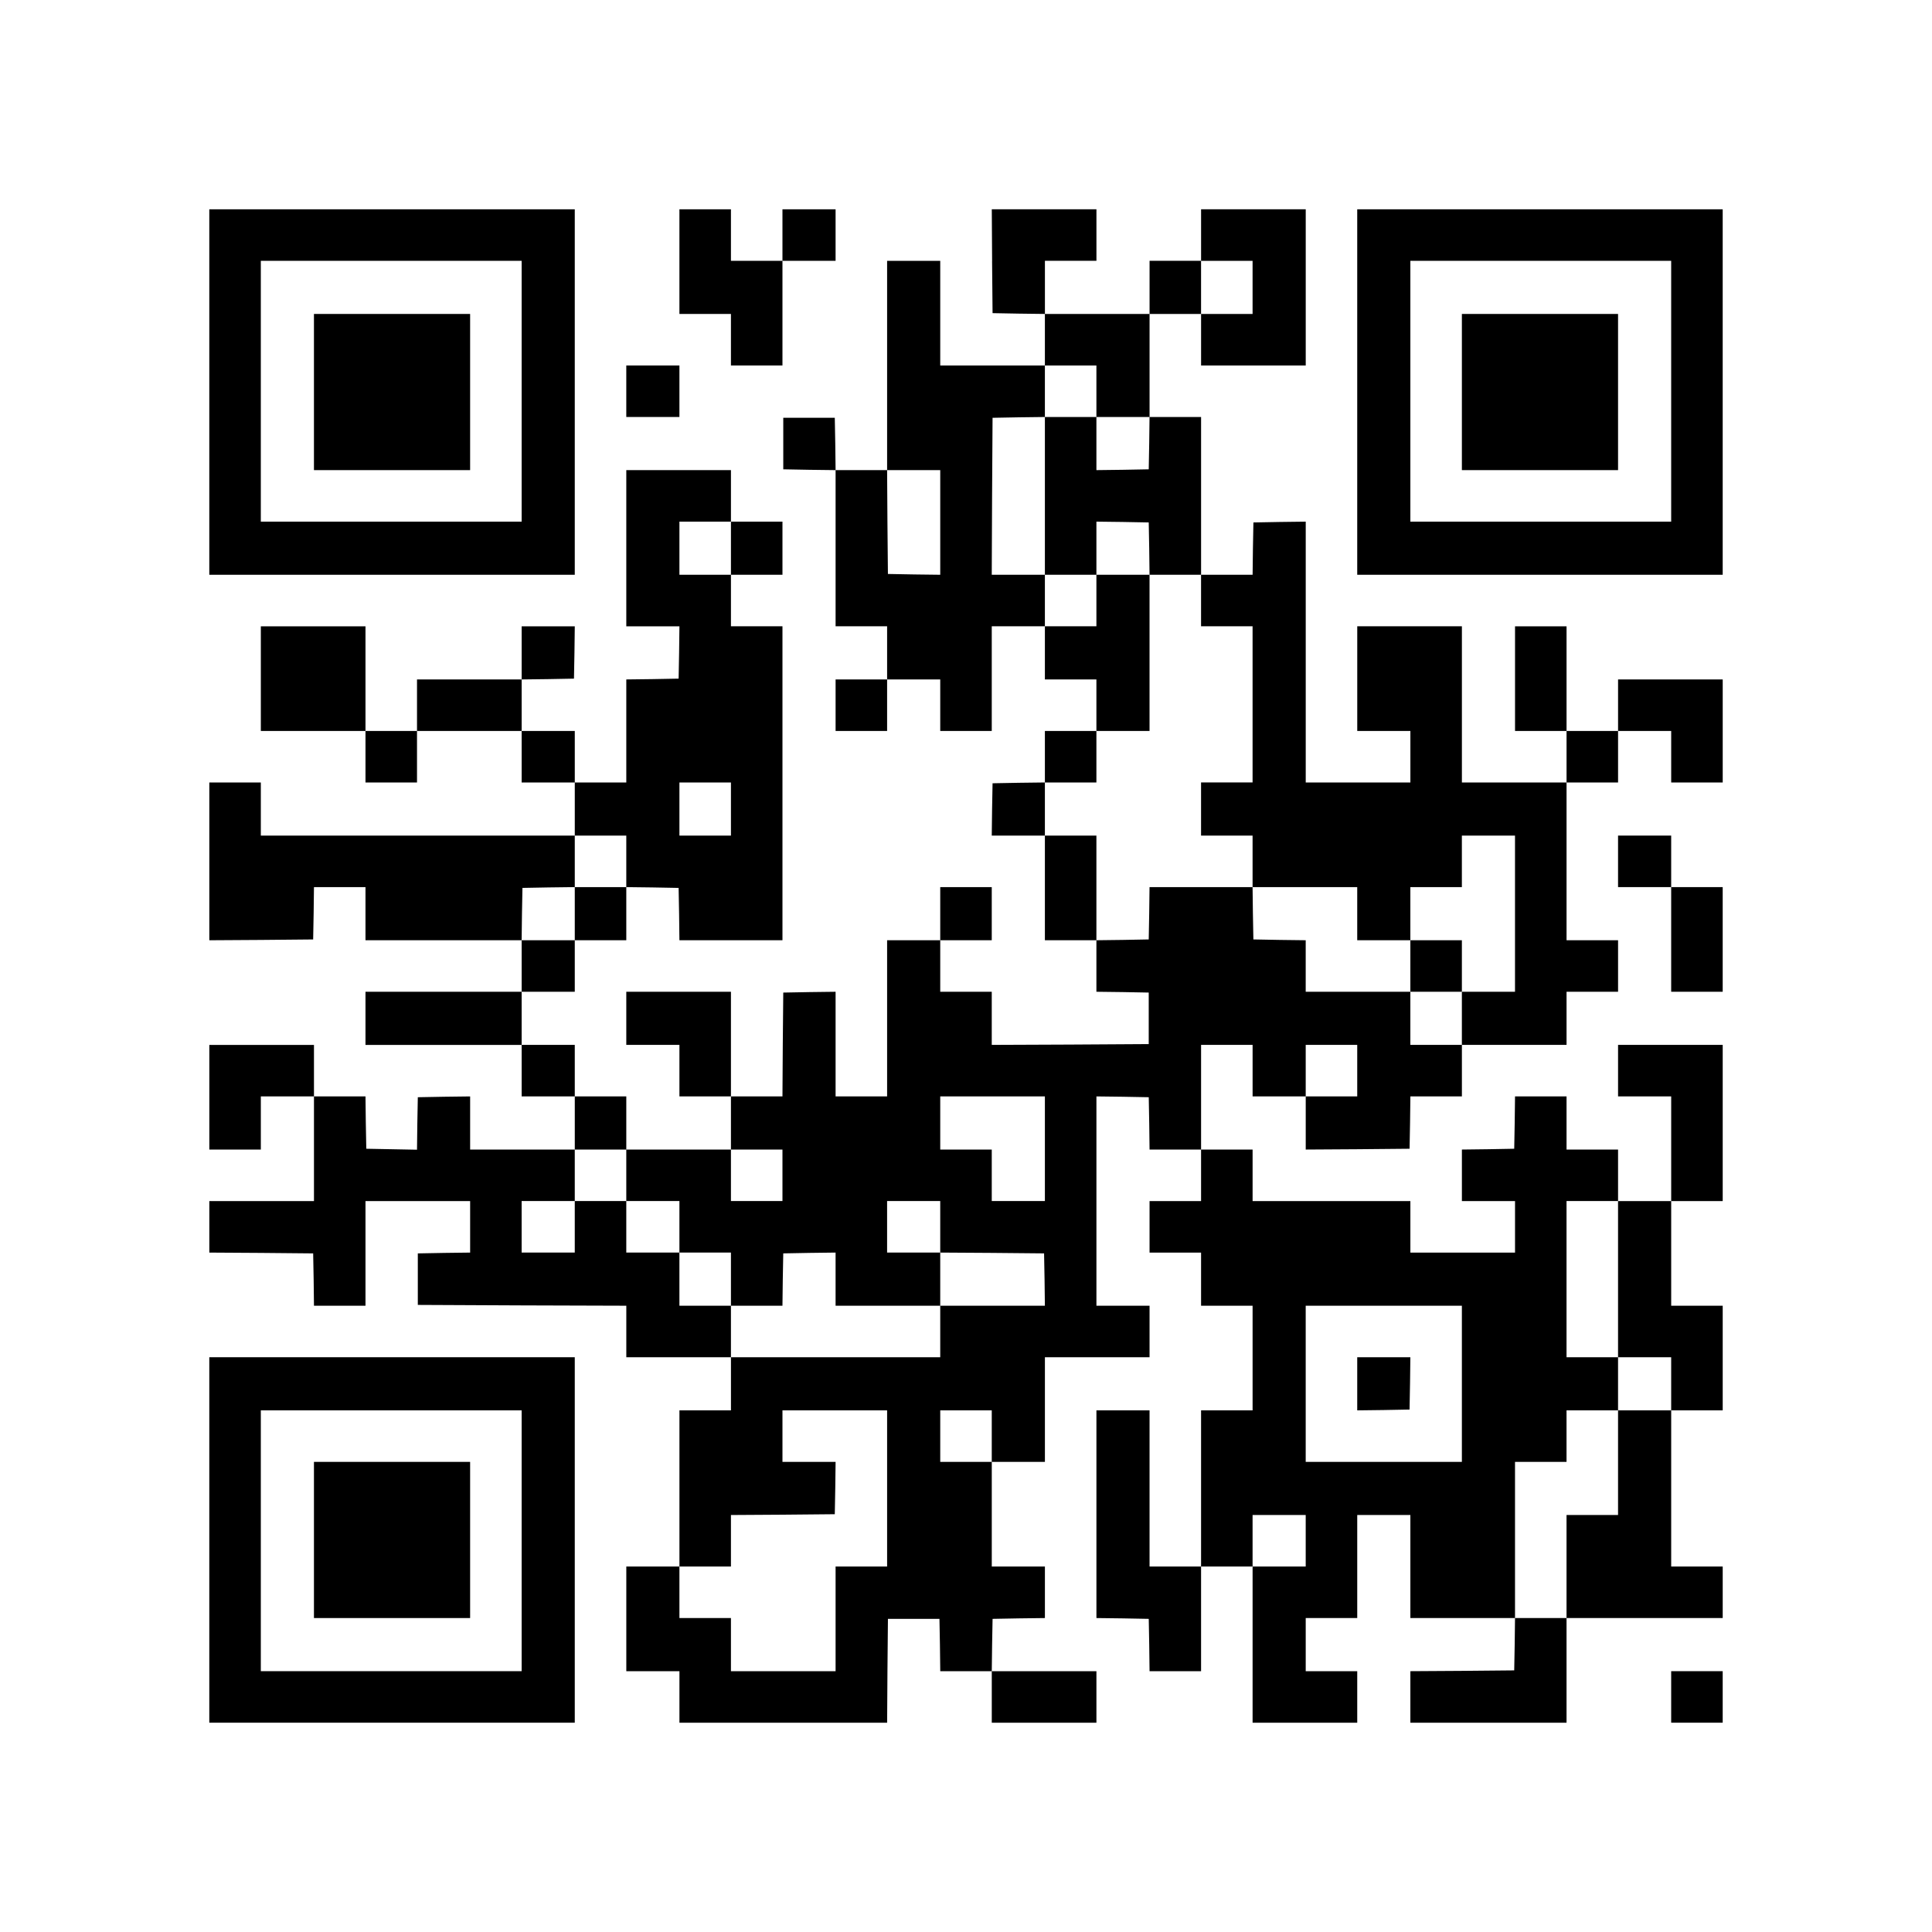
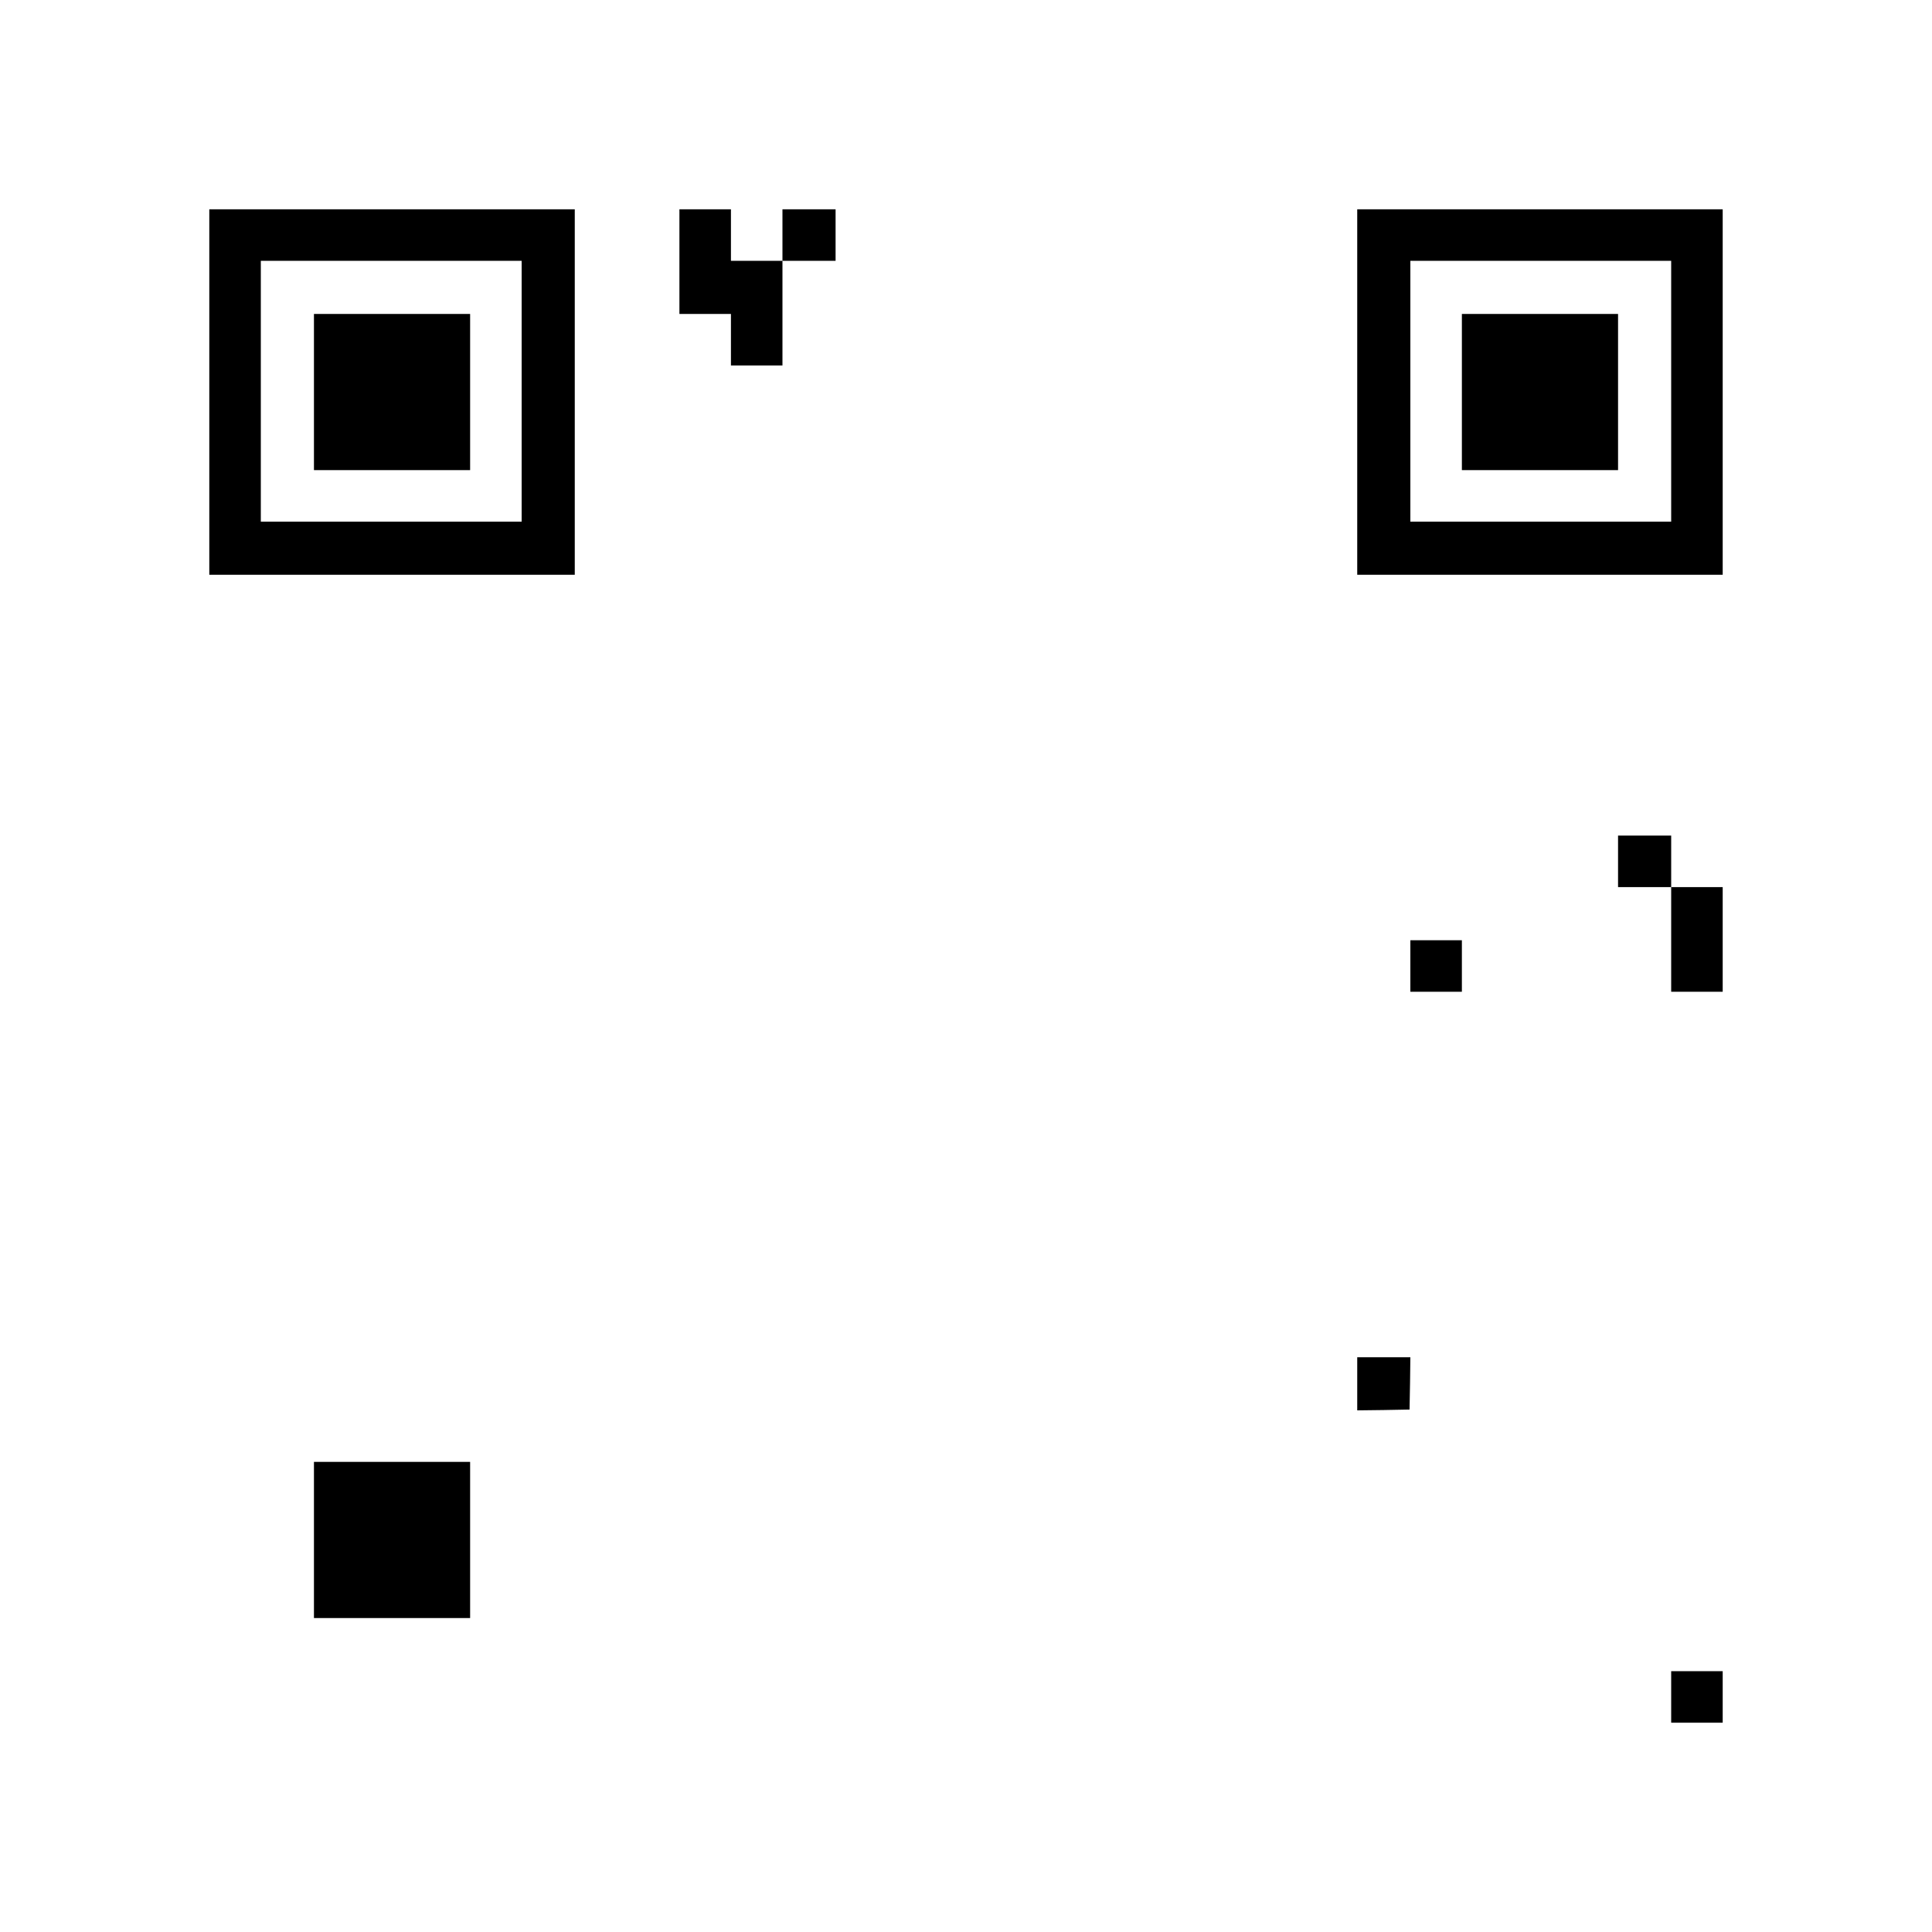
<svg xmlns="http://www.w3.org/2000/svg" version="1.0" width="1200pt" height="1200pt" viewBox="0 0 1200 1200" preserveAspectRatio="xMidYMid meet">
  <g transform="translate(0,1200) scale(0.1,-0.1)" fill="#000000" stroke="none">
    <path d="M1300 9565 l0 -1135 1135 0 1135 0 0 1135 0 1135 -1135 0 -1135 0 0 -1135z m1940 5 l0 -810 -810 0 -810 0 0 810 0 810 810 0 810 0 0 -810z" />
    <path d="M1950 9565 l0 -485 485 0 485 0 0 485 0 485 -485 0 -485 0 0 -485z" />
    <path d="M4220 10375 l0 -325 160 0 160 0 0 -160 0 -160 160 0 160 0 0 325 0 325 165 0 165 0 0 160 0 160 -165 0 -165 0 0 -160 0 -160 -160 0 -160 0 0 160 0 160 -160 0 -160 0 0 -325z" />
-     <path d="M6162 10378 l3 -323 163 -3 162 -2 0 -160 0 -160 -325 0 -325 0 0 325 0 325 -165 0 -165 0 0 -650 0 -650 -160 0 -160 0 -2 163 -3 162 -160 0 -160 0 0 -160 0 -160 163 -3 162 -2 0 -485 0 -485 160 0 160 0 0 -165 0 -165 -160 0 -160 0 0 -160 0 -160 160 0 160 0 0 160 0 160 165 0 165 0 0 -160 0 -160 160 0 160 0 0 325 0 325 165 0 165 0 0 -165 0 -165 160 0 160 0 0 -160 0 -160 -160 0 -160 0 0 -160 0 -160 -162 -2 -163 -3 -3 -162 -2 -163 165 0 165 0 0 -325 0 -325 160 0 160 0 0 -160 0 -160 163 -2 162 -3 0 -160 0 -160 -487 -3 -488 -2 0 165 0 165 -160 0 -160 0 0 160 0 160 160 0 160 0 0 165 0 165 -160 0 -160 0 0 -165 0 -165 -165 0 -165 0 0 -485 0 -485 -160 0 -160 0 0 325 0 325 -162 -2 -163 -3 -3 -322 -2 -323 -160 0 -160 0 0 325 0 325 -325 0 -325 0 0 -165 0 -165 165 0 165 0 0 -160 0 -160 160 0 160 0 0 -165 0 -165 -325 0 -325 0 0 165 0 165 -160 0 -160 0 0 160 0 160 -165 0 -165 0 0 165 0 165 165 0 165 0 0 160 0 160 160 0 160 0 0 165 0 165 163 -2 162 -3 3 -162 2 -163 320 0 320 0 0 975 0 975 -160 0 -160 0 0 160 0 160 160 0 160 0 0 165 0 165 -160 0 -160 0 0 160 0 160 -325 0 -325 0 0 -485 0 -485 165 0 165 0 -2 -162 -3 -163 -162 -3 -163 -2 0 -320 0 -320 -160 0 -160 0 0 160 0 160 -165 0 -165 0 0 160 0 160 163 2 162 3 3 163 2 162 -165 0 -165 0 0 -165 0 -165 -325 0 -325 0 0 -160 0 -160 -160 0 -160 0 0 325 0 325 -325 0 -325 0 0 -325 0 -325 325 0 325 0 0 -160 0 -160 160 0 160 0 0 160 0 160 325 0 325 0 0 -160 0 -160 165 0 165 0 0 -165 0 -165 -975 0 -975 0 0 165 0 165 -160 0 -160 0 0 -490 0 -490 322 2 323 3 3 163 2 162 160 0 160 0 0 -165 0 -165 485 0 485 0 0 -160 0 -160 -485 0 -485 0 0 -165 0 -165 485 0 485 0 0 -160 0 -160 165 0 165 0 0 -165 0 -165 -325 0 -325 0 0 165 0 165 -162 -2 -163 -3 -3 -163 -2 -163 -158 3 -157 3 -3 162 -2 163 -160 0 -160 0 0 160 0 160 -325 0 -325 0 0 -325 0 -325 160 0 160 0 0 165 0 165 165 0 165 0 0 -325 0 -325 -325 0 -325 0 0 -160 0 -160 322 -2 323 -3 3 -162 2 -163 160 0 160 0 0 325 0 325 325 0 325 0 0 -160 0 -160 -162 -2 -163 -3 0 -160 0 -160 648 -3 647 -2 0 -160 0 -160 325 0 325 0 0 -165 0 -165 -160 0 -160 0 0 -485 0 -485 -165 0 -165 0 0 -325 0 -325 165 0 165 0 0 -160 0 -160 645 0 645 0 2 322 3 323 160 0 160 0 3 -162 2 -163 160 0 160 0 0 -160 0 -160 325 0 325 0 0 160 0 160 -325 0 -325 0 2 163 3 162 163 3 162 2 0 160 0 160 -165 0 -165 0 0 325 0 325 165 0 165 0 0 325 0 325 325 0 325 0 0 160 0 160 -165 0 -165 0 0 650 0 650 163 -2 162 -3 3 -163 2 -162 160 0 160 0 0 -160 0 -160 -160 0 -160 0 0 -160 0 -160 160 0 160 0 0 -165 0 -165 160 0 160 0 0 -325 0 -325 -160 0 -160 0 0 -485 0 -485 -160 0 -160 0 0 485 0 485 -165 0 -165 0 0 -645 0 -645 163 -2 162 -3 3 -162 2 -163 160 0 160 0 0 325 0 325 160 0 160 0 0 -485 0 -485 325 0 325 0 0 160 0 160 -160 0 -160 0 0 165 0 165 160 0 160 0 0 320 0 320 165 0 165 0 0 -320 0 -320 325 0 325 0 -2 -163 -3 -162 -322 -3 -323 -2 0 -160 0 -160 485 0 485 0 0 325 0 325 485 0 485 0 0 160 0 160 -160 0 -160 0 0 485 0 485 160 0 160 0 0 325 0 325 -160 0 -160 0 0 325 0 325 160 0 160 0 0 485 0 485 -325 0 -325 0 0 -160 0 -160 165 0 165 0 0 -325 0 -325 -165 0 -165 0 0 160 0 160 -160 0 -160 0 0 165 0 165 -160 0 -160 0 -2 -162 -3 -163 -162 -3 -163 -2 0 -160 0 -160 165 0 165 0 0 -160 0 -160 -325 0 -325 0 0 160 0 160 -490 0 -490 0 0 160 0 160 -160 0 -160 0 0 325 0 325 160 0 160 0 0 -160 0 -160 165 0 165 0 0 -165 0 -165 323 2 322 3 3 162 2 163 160 0 160 0 0 160 0 160 325 0 325 0 0 165 0 165 160 0 160 0 0 160 0 160 -160 0 -160 0 0 490 0 490 160 0 160 0 0 160 0 160 165 0 165 0 0 -160 0 -160 160 0 160 0 0 320 0 320 -325 0 -325 0 0 -160 0 -160 -160 0 -160 0 0 325 0 325 -160 0 -160 0 0 -325 0 -325 160 0 160 0 0 -160 0 -160 -325 0 -325 0 0 485 0 485 -325 0 -325 0 0 -325 0 -325 165 0 165 0 0 -160 0 -160 -325 0 -325 0 0 810 0 810 -162 -2 -163 -3 -3 -162 -2 -163 -160 0 -160 0 0 490 0 490 -160 0 -160 0 0 320 0 320 160 0 160 0 0 -160 0 -160 325 0 325 0 0 485 0 485 -325 0 -325 0 0 -160 0 -160 -160 0 -160 0 0 -165 0 -165 -325 0 -325 0 0 165 0 165 160 0 160 0 0 160 0 160 -325 0 -325 0 2 -322z m1618 -163 l0 -165 -160 0 -160 0 0 165 0 165 160 0 160 0 0 -165z m-970 -645 l0 -160 165 0 165 0 -2 -162 -3 -163 -162 -3 -163 -2 0 165 0 165 -160 0 -160 0 0 -490 0 -490 160 0 160 0 0 165 0 165 163 -2 162 -3 3 -162 2 -163 160 0 160 0 0 -160 0 -160 160 0 160 0 0 -485 0 -485 -160 0 -160 0 0 -165 0 -165 160 0 160 0 0 -160 0 -160 325 0 325 0 0 -165 0 -165 165 0 165 0 0 165 0 165 160 0 160 0 0 160 0 160 165 0 165 0 0 -485 0 -485 -165 0 -165 0 0 -165 0 -165 -160 0 -160 0 0 165 0 165 -325 0 -325 0 0 160 0 160 -162 2 -163 3 -3 163 -2 162 -320 0 -320 0 -2 -162 -3 -163 -162 -3 -163 -2 0 325 0 325 -160 0 -160 0 0 165 0 165 160 0 160 0 0 160 0 160 165 0 165 0 0 485 0 485 -165 0 -165 0 0 -160 0 -160 -160 0 -160 0 0 160 0 160 -165 0 -165 0 2 488 3 487 163 3 162 2 0 160 0 160 160 0 160 0 0 -160z m-970 -815 l0 -325 -162 2 -163 3 -3 323 -2 322 165 0 165 0 0 -325z m-1300 -160 l0 -165 -160 0 -160 0 0 165 0 165 160 0 160 0 0 -165z m0 -1620 l0 -165 -160 0 -160 0 0 165 0 165 160 0 160 0 0 -165z m-650 -325 l0 -160 -160 0 -160 0 0 -165 0 -165 -165 0 -165 0 2 163 3 162 163 3 162 2 0 160 0 160 160 0 160 0 0 -160z m4540 -1300 l0 -160 -160 0 -160 0 0 160 0 160 160 0 160 0 0 -160z m-1940 -485 l0 -325 -165 0 -165 0 0 160 0 160 -160 0 -160 0 0 165 0 165 325 0 325 0 0 -325z m-2600 -165 l0 -160 165 0 165 0 0 -160 0 -160 160 0 160 0 0 -165 0 -165 160 0 160 0 2 163 3 162 163 3 162 2 0 -165 0 -165 325 0 325 0 0 165 0 165 -165 0 -165 0 0 160 0 160 165 0 165 0 0 -160 0 -160 323 -2 322 -3 3 -162 2 -163 -325 0 -325 0 0 -160 0 -160 -650 0 -650 0 0 160 0 160 -160 0 -160 0 0 165 0 165 -165 0 -165 0 0 160 0 160 -160 0 -160 0 0 -160 0 -160 -165 0 -165 0 0 160 0 160 165 0 165 0 0 160 0 160 160 0 160 0 0 -160z m970 0 l0 -160 -160 0 -160 0 0 160 0 160 160 0 160 0 0 -160z m5190 -645 l0 -485 165 0 165 0 0 -165 0 -165 -165 0 -165 0 0 -325 0 -325 -160 0 -160 0 0 -320 0 -320 -160 0 -160 0 0 485 0 485 160 0 160 0 0 160 0 160 160 0 160 0 0 165 0 165 -160 0 -160 0 0 485 0 485 160 0 160 0 0 -485z m-970 -650 l0 -485 -485 0 -485 0 0 485 0 485 485 0 485 0 0 -485z m-3570 -650 l0 -485 -160 0 -160 0 0 -325 0 -325 -325 0 -325 0 0 165 0 165 -160 0 -160 0 0 160 0 160 160 0 160 0 0 160 0 160 323 2 322 3 3 163 2 162 -165 0 -165 0 0 160 0 160 325 0 325 0 0 -485z m650 325 l0 -160 -160 0 -160 0 0 160 0 160 160 0 160 0 0 -160z m1950 -650 l0 -160 -165 0 -165 0 0 160 0 160 165 0 165 0 0 -160z" />
    <path d="M8760 6000 l0 -160 160 0 160 0 0 160 0 160 -160 0 -160 0 0 -160z" />
    <path d="M8430 3405 l0 -165 163 2 162 3 3 163 2 162 -165 0 -165 0 0 -165z" />
    <path d="M8430 9565 l0 -1135 1135 0 1135 0 0 1135 0 1135 -1135 0 -1135 0 0 -1135z m1950 5 l0 -810 -810 0 -810 0 0 810 0 810 810 0 810 0 0 -810z" />
    <path d="M9080 9565 l0 -485 485 0 485 0 0 485 0 485 -485 0 -485 0 0 -485z" />
-     <path d="M3890 9570 l0 -160 165 0 165 0 0 160 0 160 -165 0 -165 0 0 -160z" />
    <path d="M10050 6650 l0 -160 165 0 165 0 0 -325 0 -325 160 0 160 0 0 325 0 325 -160 0 -160 0 0 160 0 160 -165 0 -165 0 0 -160z" />
-     <path d="M1300 2435 l0 -1135 1135 0 1135 0 0 1135 0 1135 -1135 0 -1135 0 0 -1135z m1940 -5 l0 -810 -810 0 -810 0 0 810 0 810 810 0 810 0 0 -810z" />
    <path d="M1950 2435 l0 -485 485 0 485 0 0 485 0 485 -485 0 -485 0 0 -485z" />
    <path d="M10380 1460 l0 -160 160 0 160 0 0 160 0 160 -160 0 -160 0 0 -160z" />
  </g>
</svg>